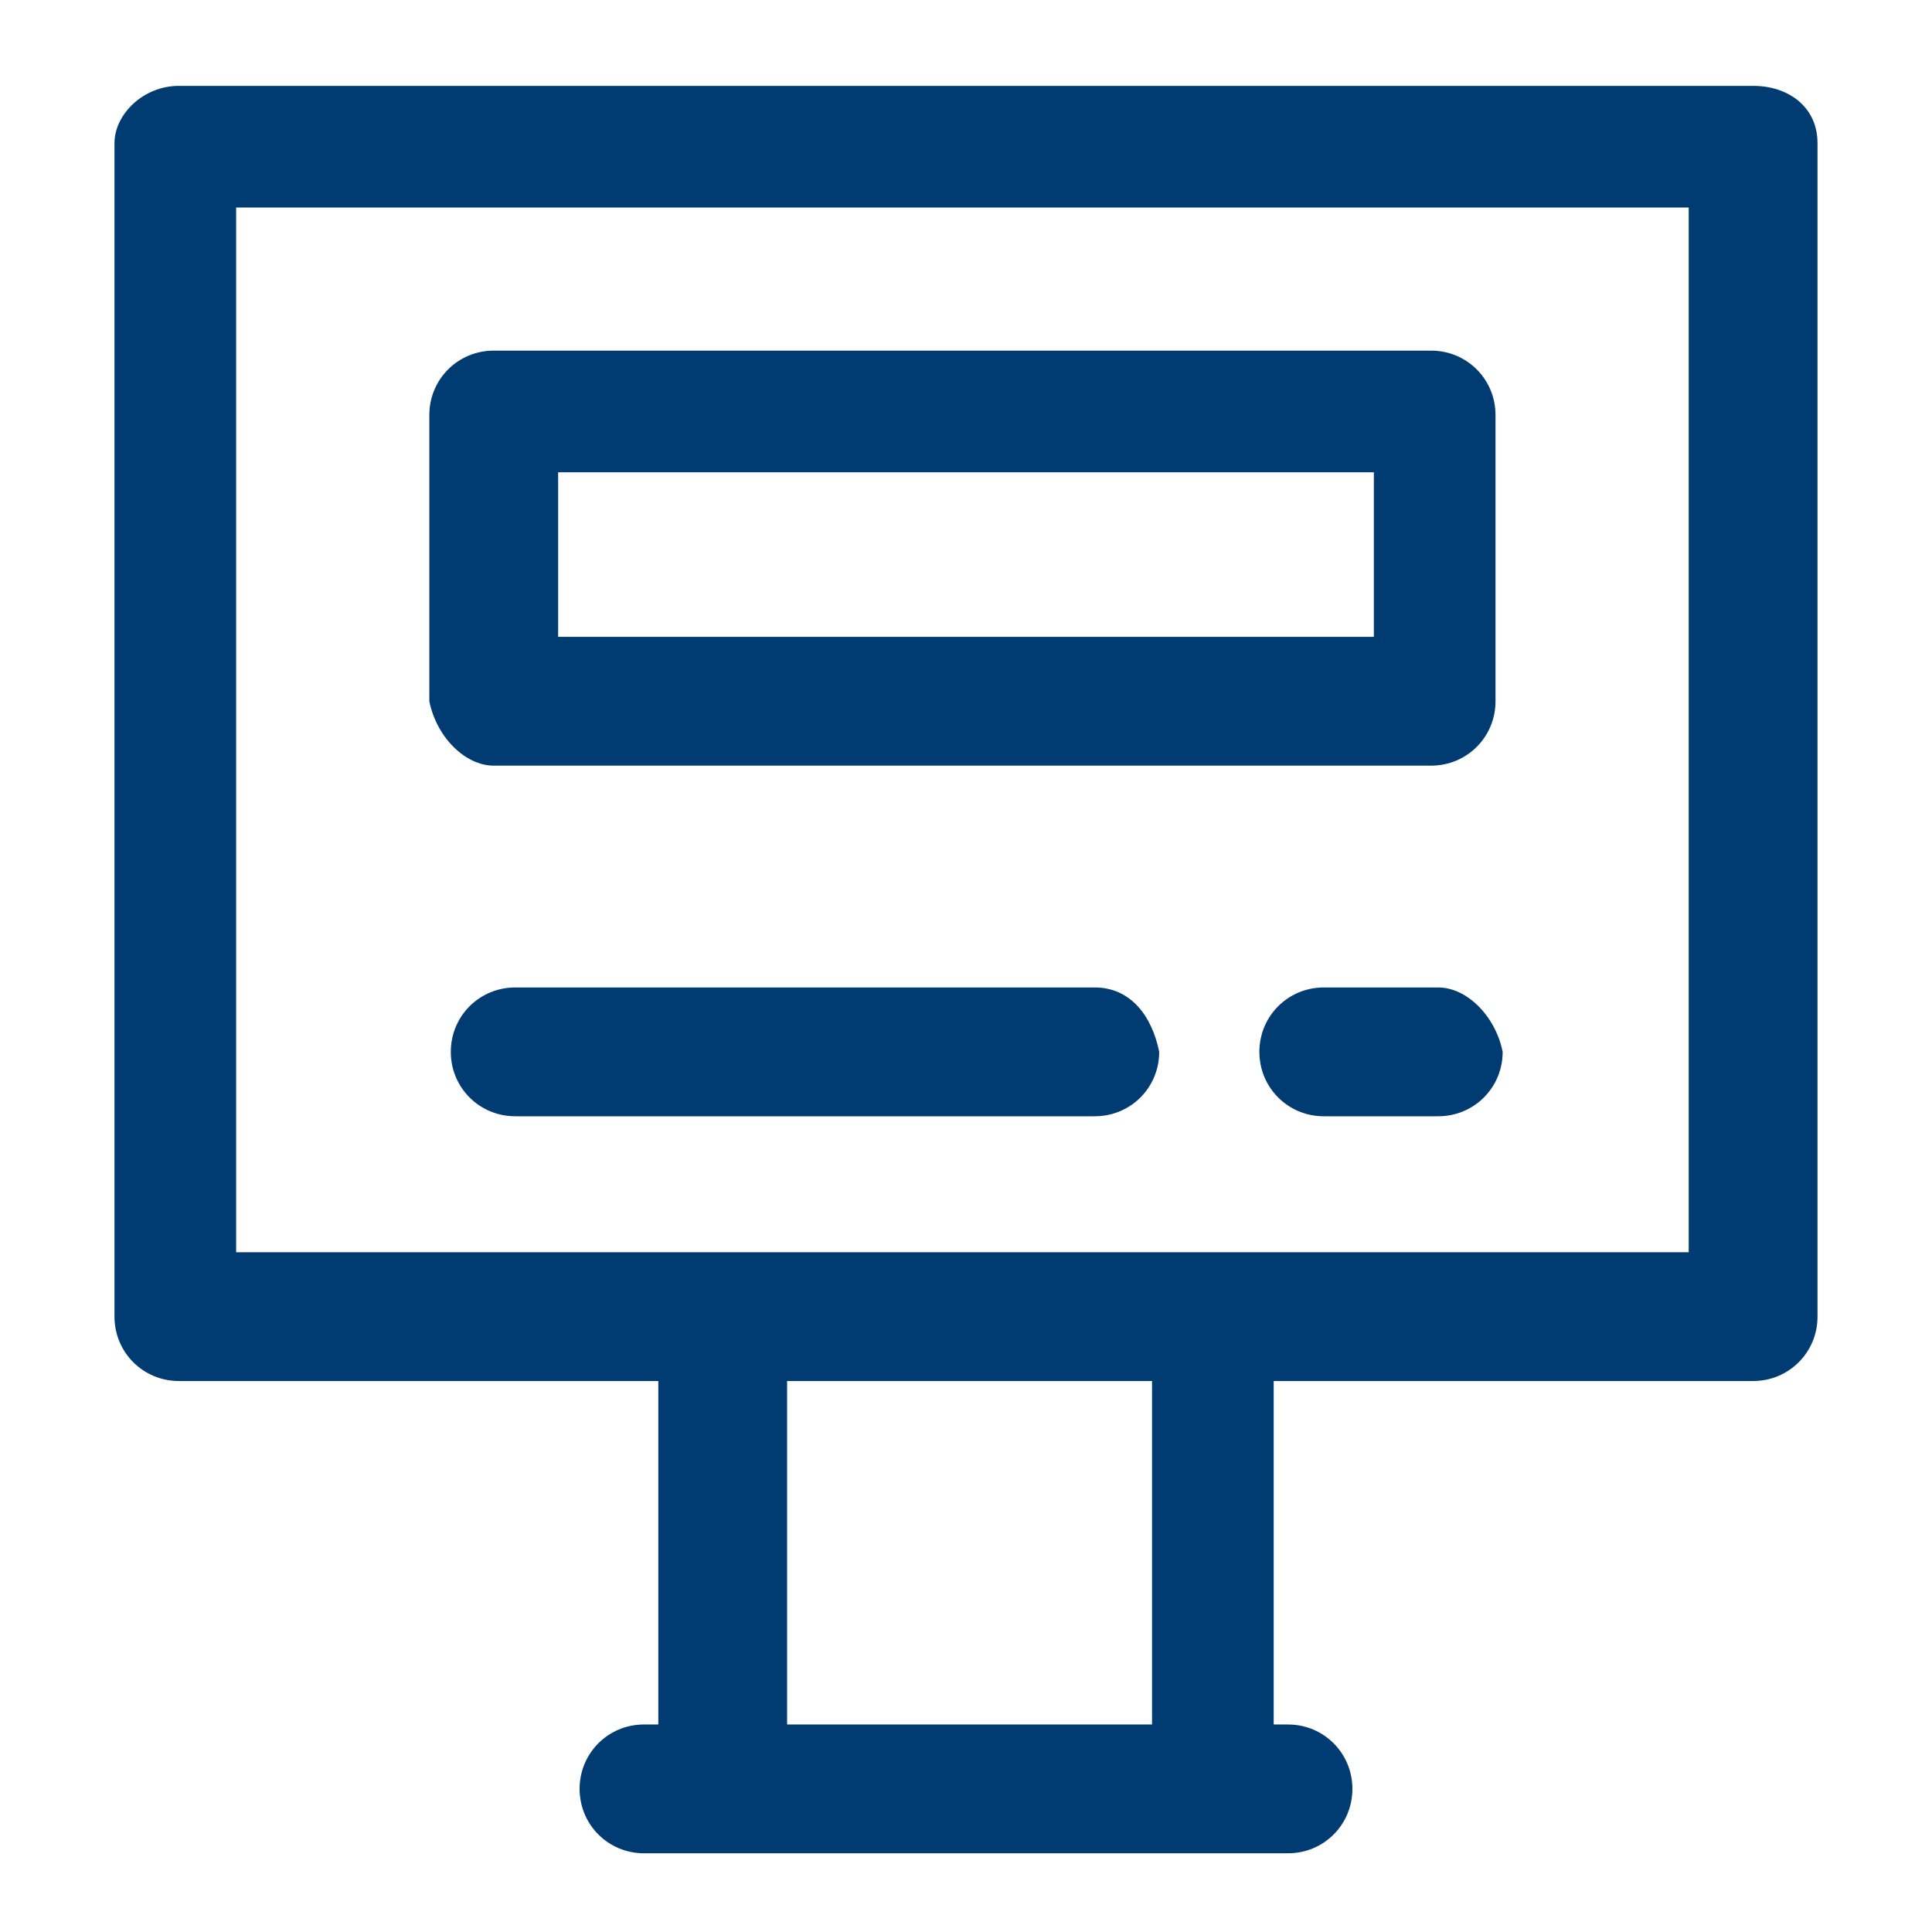
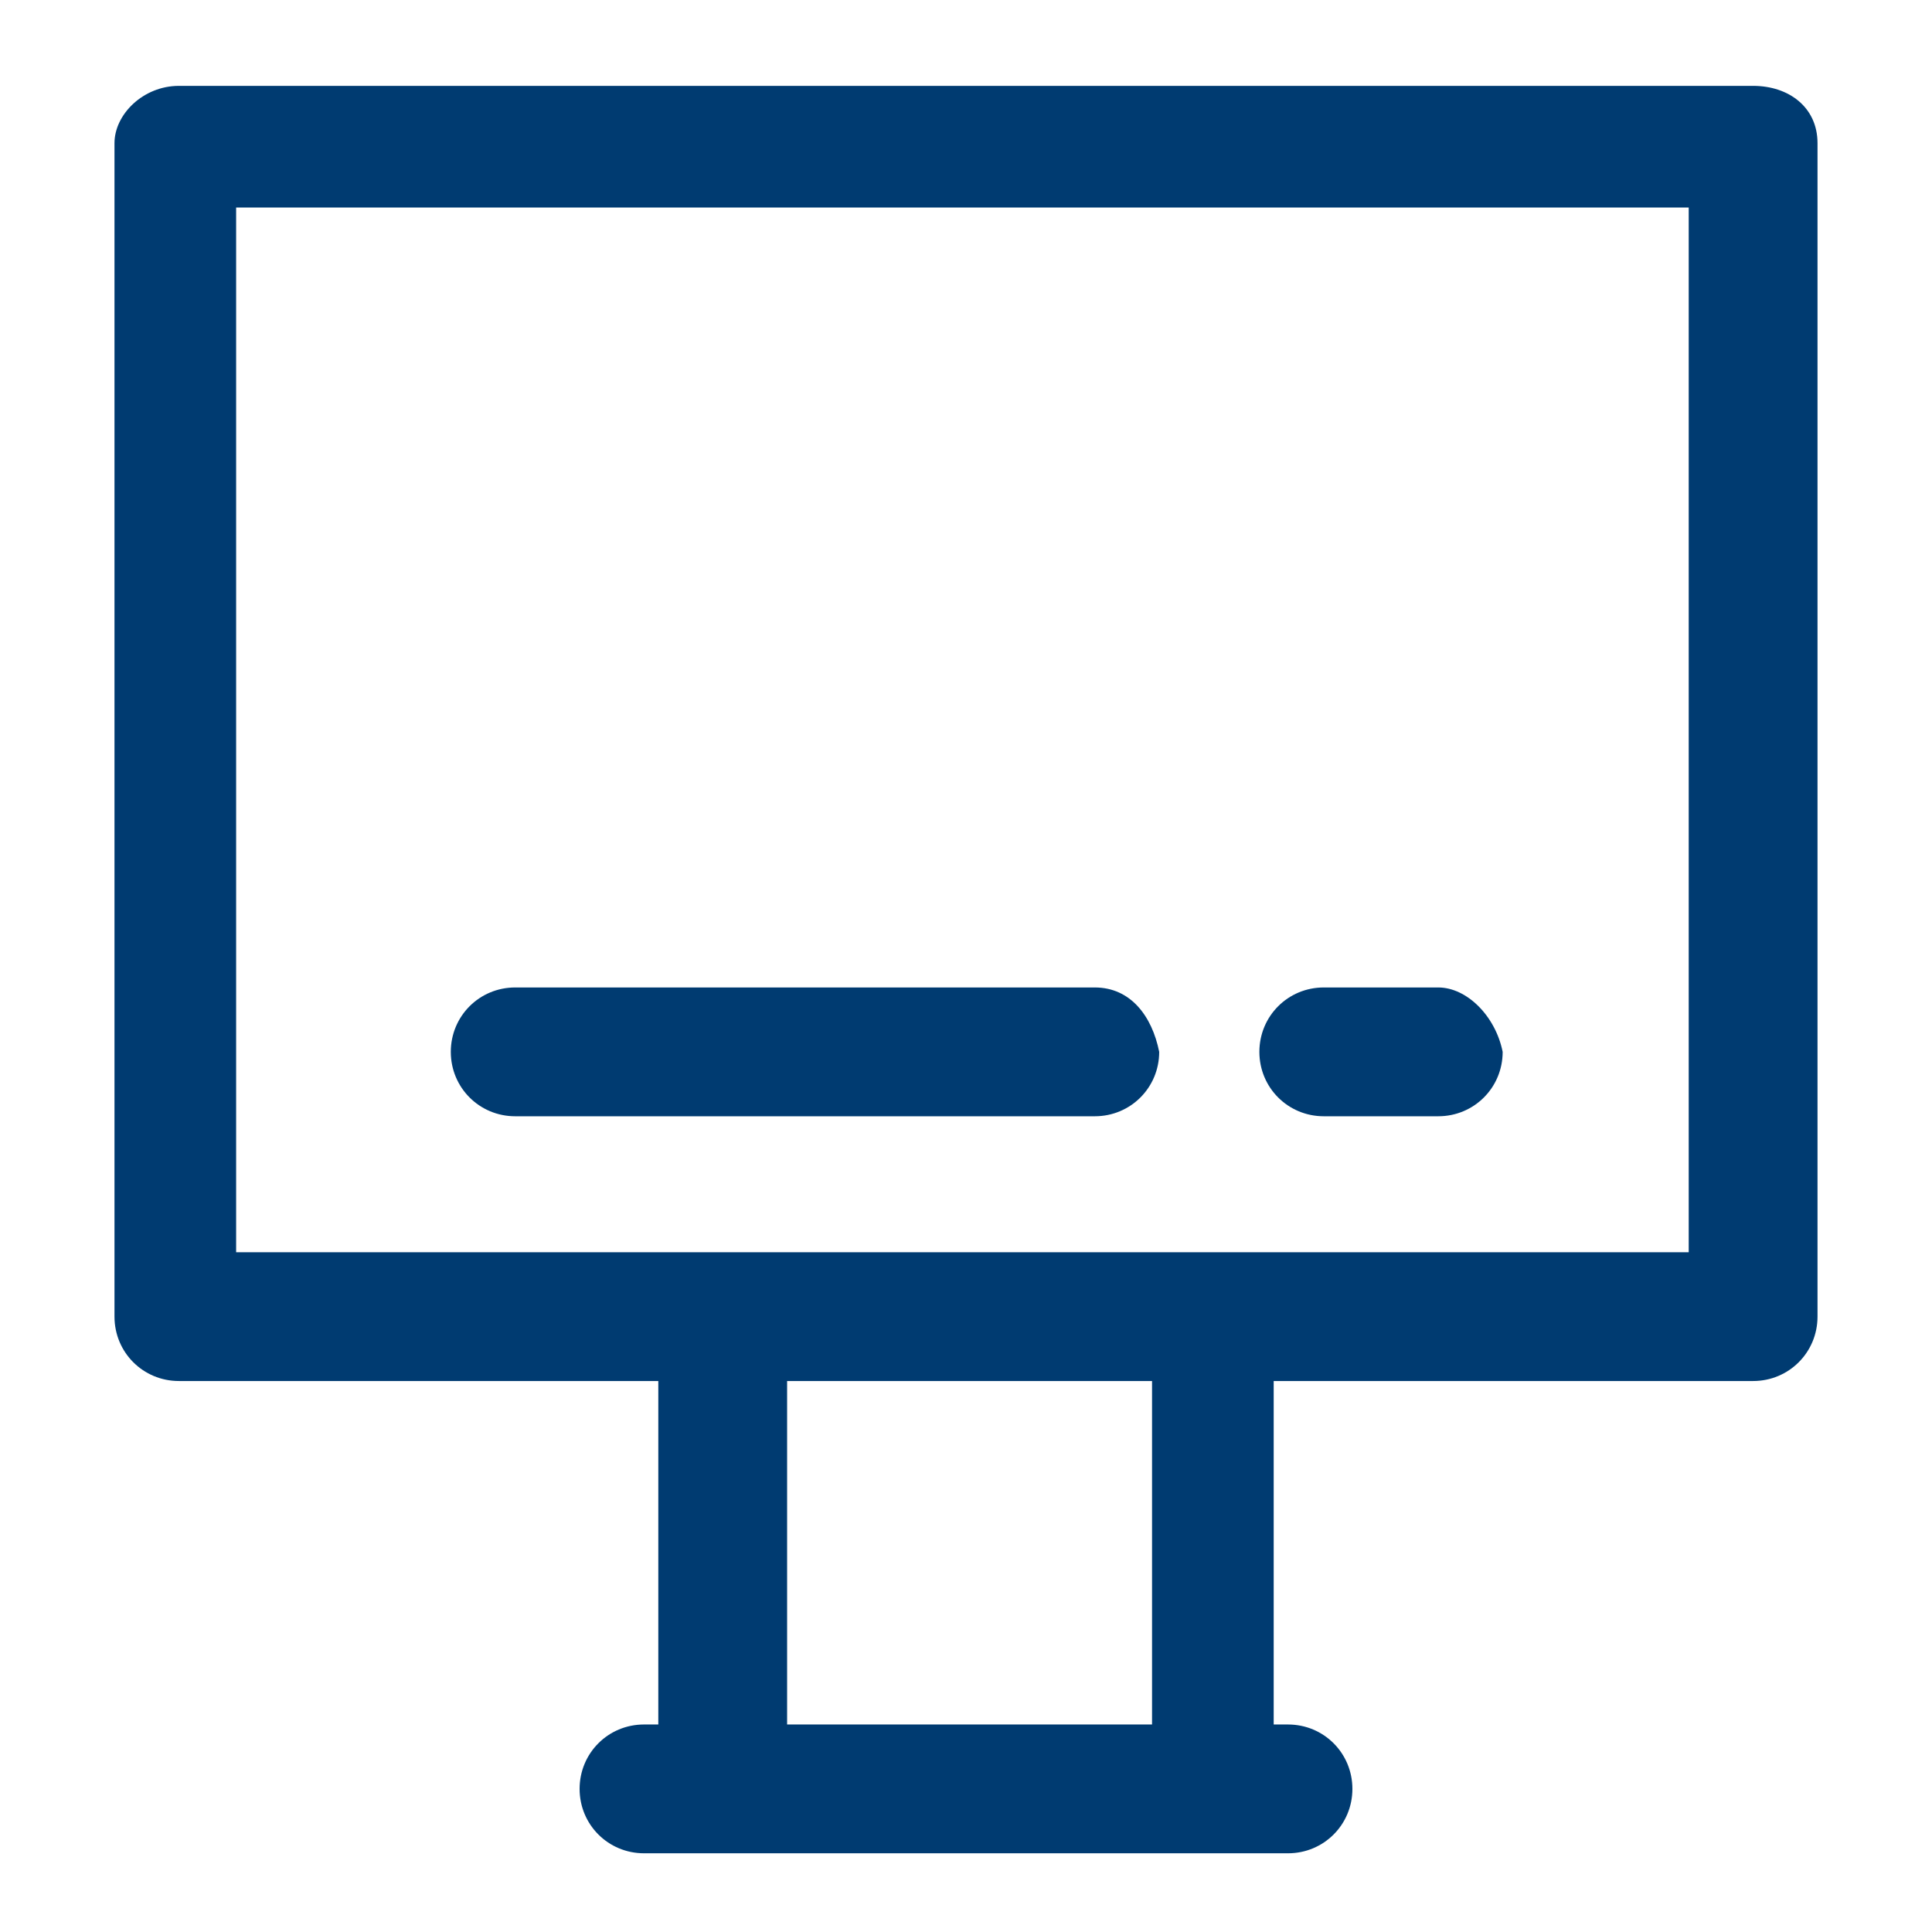
<svg xmlns="http://www.w3.org/2000/svg" version="1.1" id="Camada_1" x="0px" y="0px" width="27px" height="27px" viewBox="0 0 27 27" style="enable-background:new 0 0 27 27;" xml:space="preserve">
  <style type="text/css">
	.st0{fill:#003B71;}
</style>
  <g>
    <path class="st0" d="M24.5,1.2H2.5C2,1.2,1.6,1.6,1.6,2v16.4c0,0.5,0.4,0.9,0.9,0.9h6.7v4.8H9c-0.5,0-0.9,0.4-0.9,0.9   s0.4,0.9,0.9,0.9h1.1h6.9H18c0.5,0,0.9-0.4,0.9-0.9s-0.4-0.9-0.9-0.9h-0.2v-4.8h6.7c0.5,0,0.9-0.4,0.9-0.9V2   C25.4,1.5,25,1.2,24.5,1.2z M16.1,24.1h-5.1v-4.8h5.1V24.1z M23.7,17.5H3.3V2.9h20.3V17.5z" />
-     <path class="st0" d="M6.9,10.7h13.1c0.5,0,0.9-0.4,0.9-0.9v-4c0-0.5-0.4-0.9-0.9-0.9H6.9c-0.5,0-0.9,0.4-0.9,0.9v4   C6.1,10.3,6.5,10.7,6.9,10.7z M7.8,6.6h11.4v2.3H7.8V6.6z" />
-     <path class="st0" d="M20.1,13.8h-1.6c-0.5,0-0.9,0.4-0.9,0.9c0,0.5,0.4,0.9,0.9,0.9h1.6c0.5,0,0.9-0.4,0.9-0.9   C20.9,14.2,20.5,13.8,20.1,13.8z" />
+     <path class="st0" d="M20.1,13.8h-1.6c-0.5,0-0.9,0.4-0.9,0.9c0,0.5,0.4,0.9,0.9,0.9h1.6c0.5,0,0.9-0.4,0.9-0.9   C20.9,14.2,20.5,13.8,20.1,13.8" />
    <path class="st0" d="M15.3,13.8H7.2c-0.5,0-0.9,0.4-0.9,0.9c0,0.5,0.4,0.9,0.9,0.9h8.1c0.5,0,0.9-0.4,0.9-0.9   C16.1,14.2,15.8,13.8,15.3,13.8z" />
  </g>
</svg>